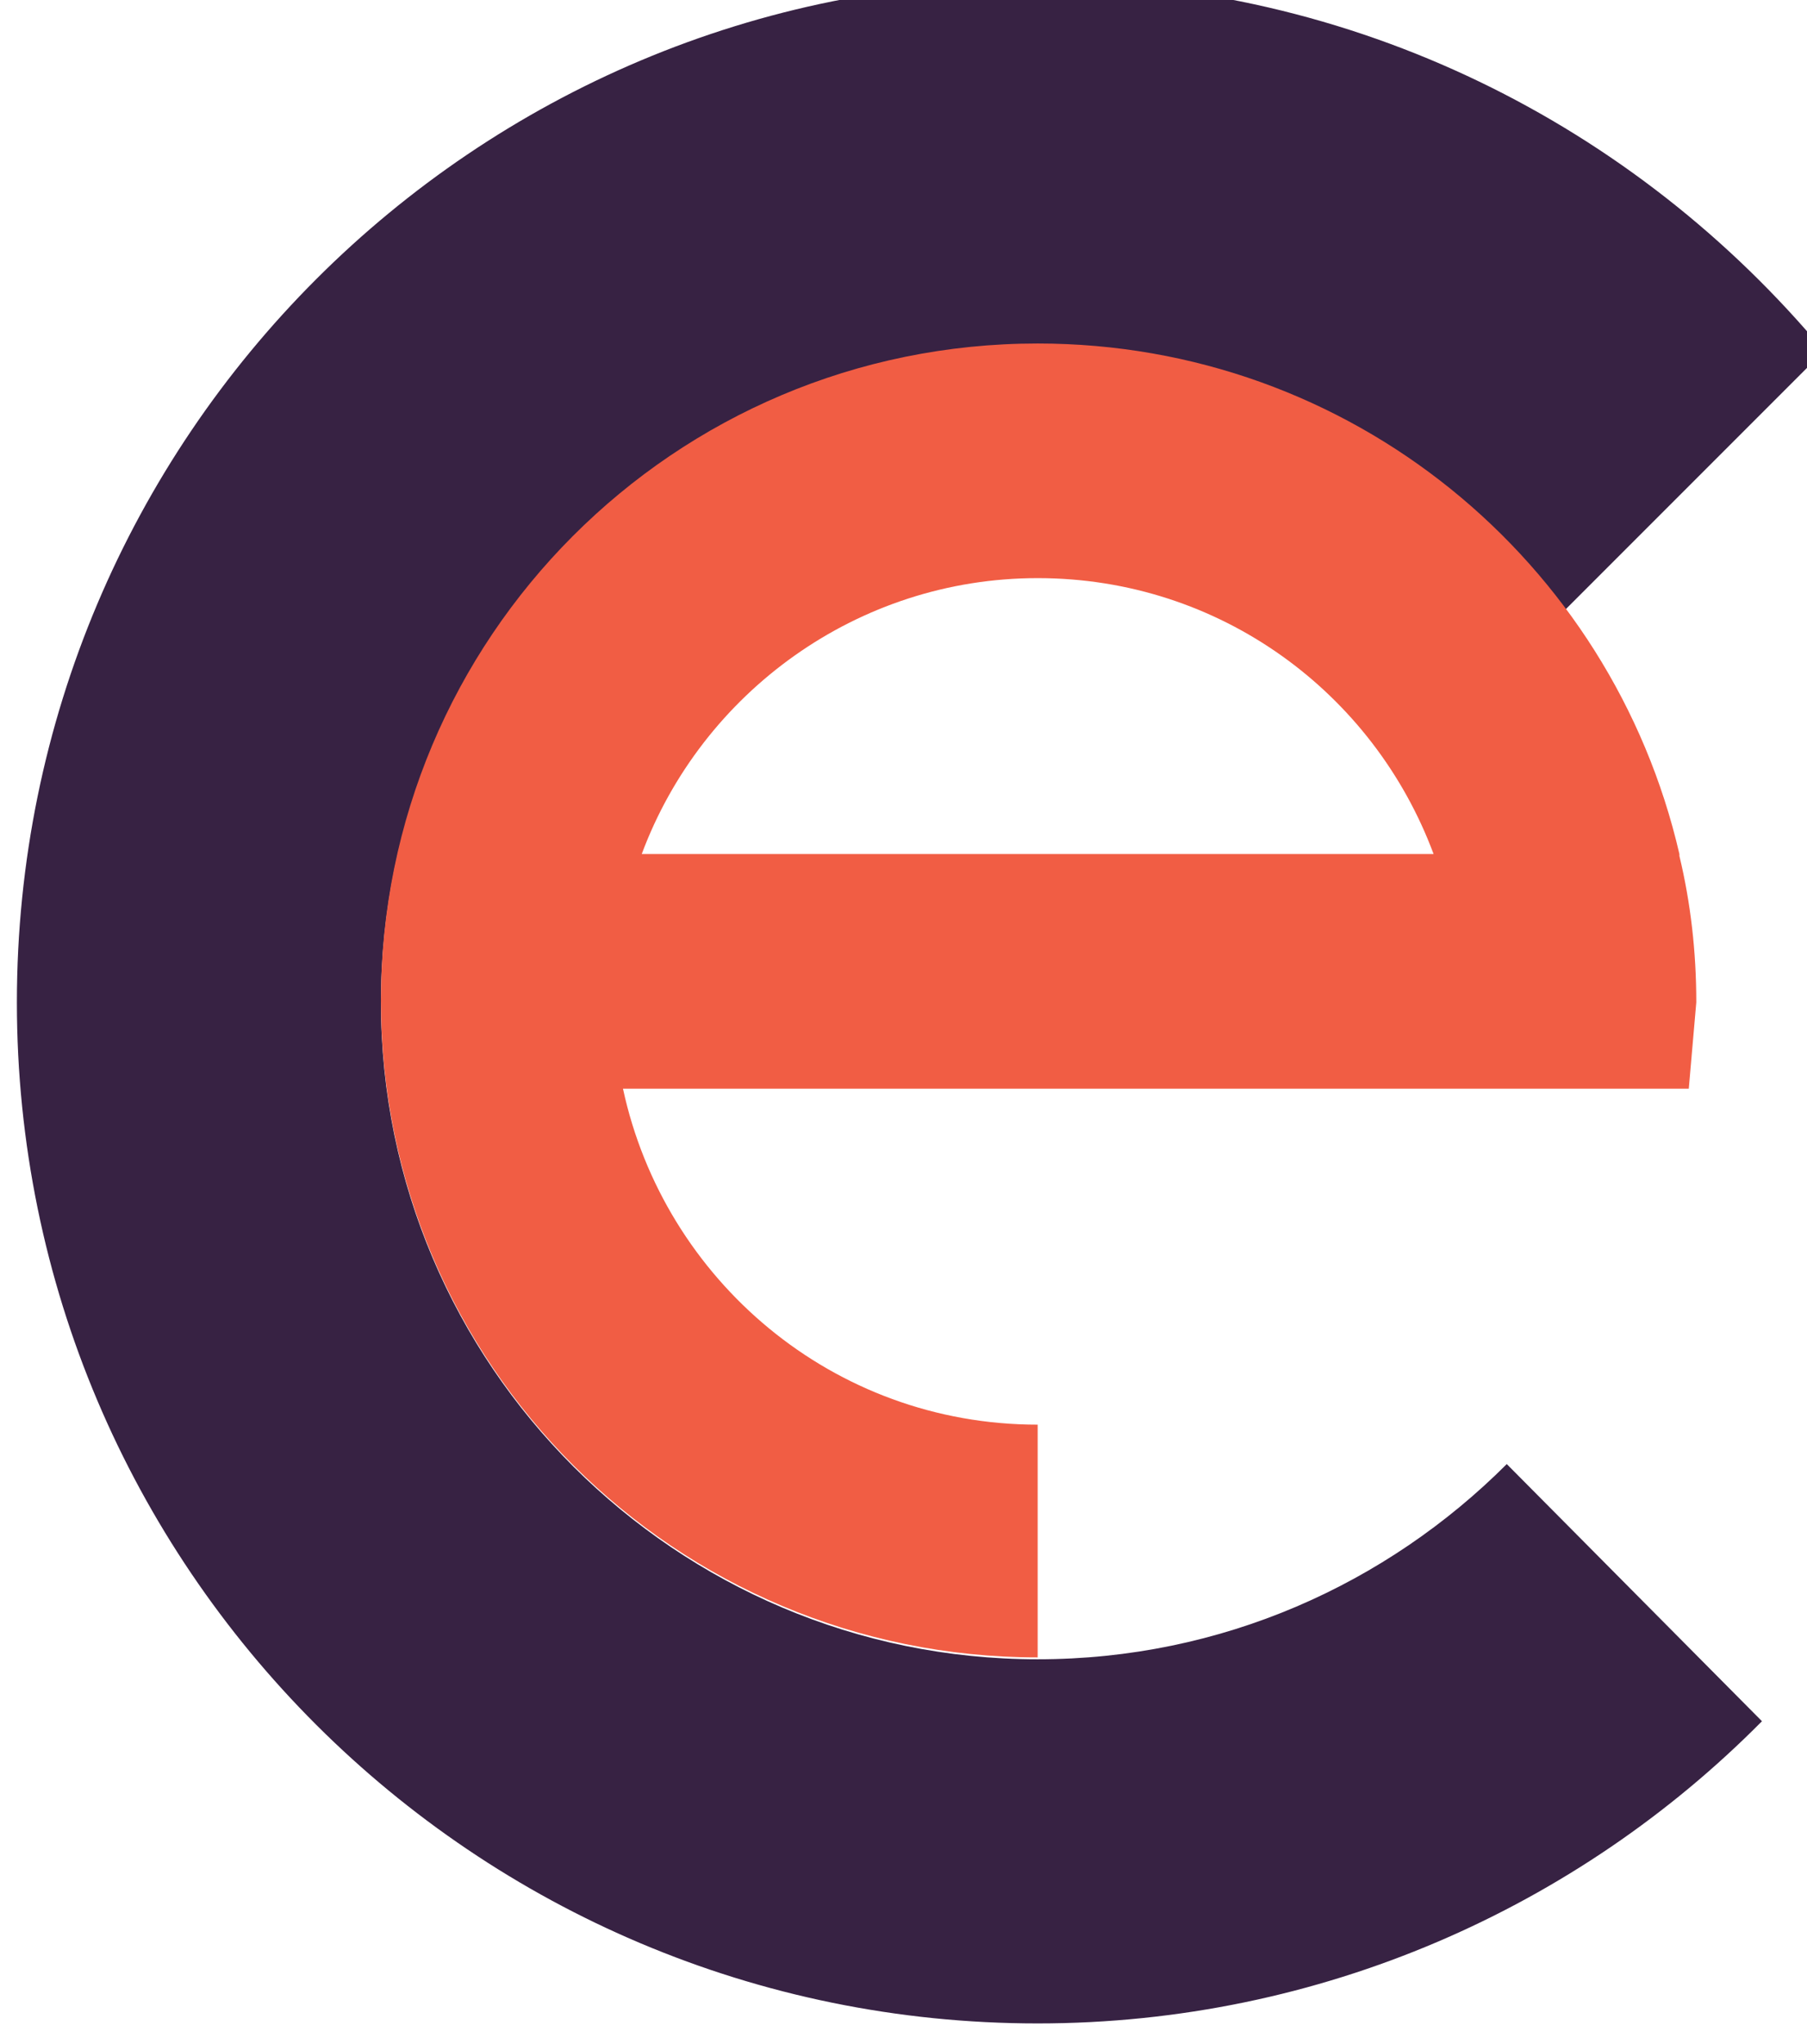
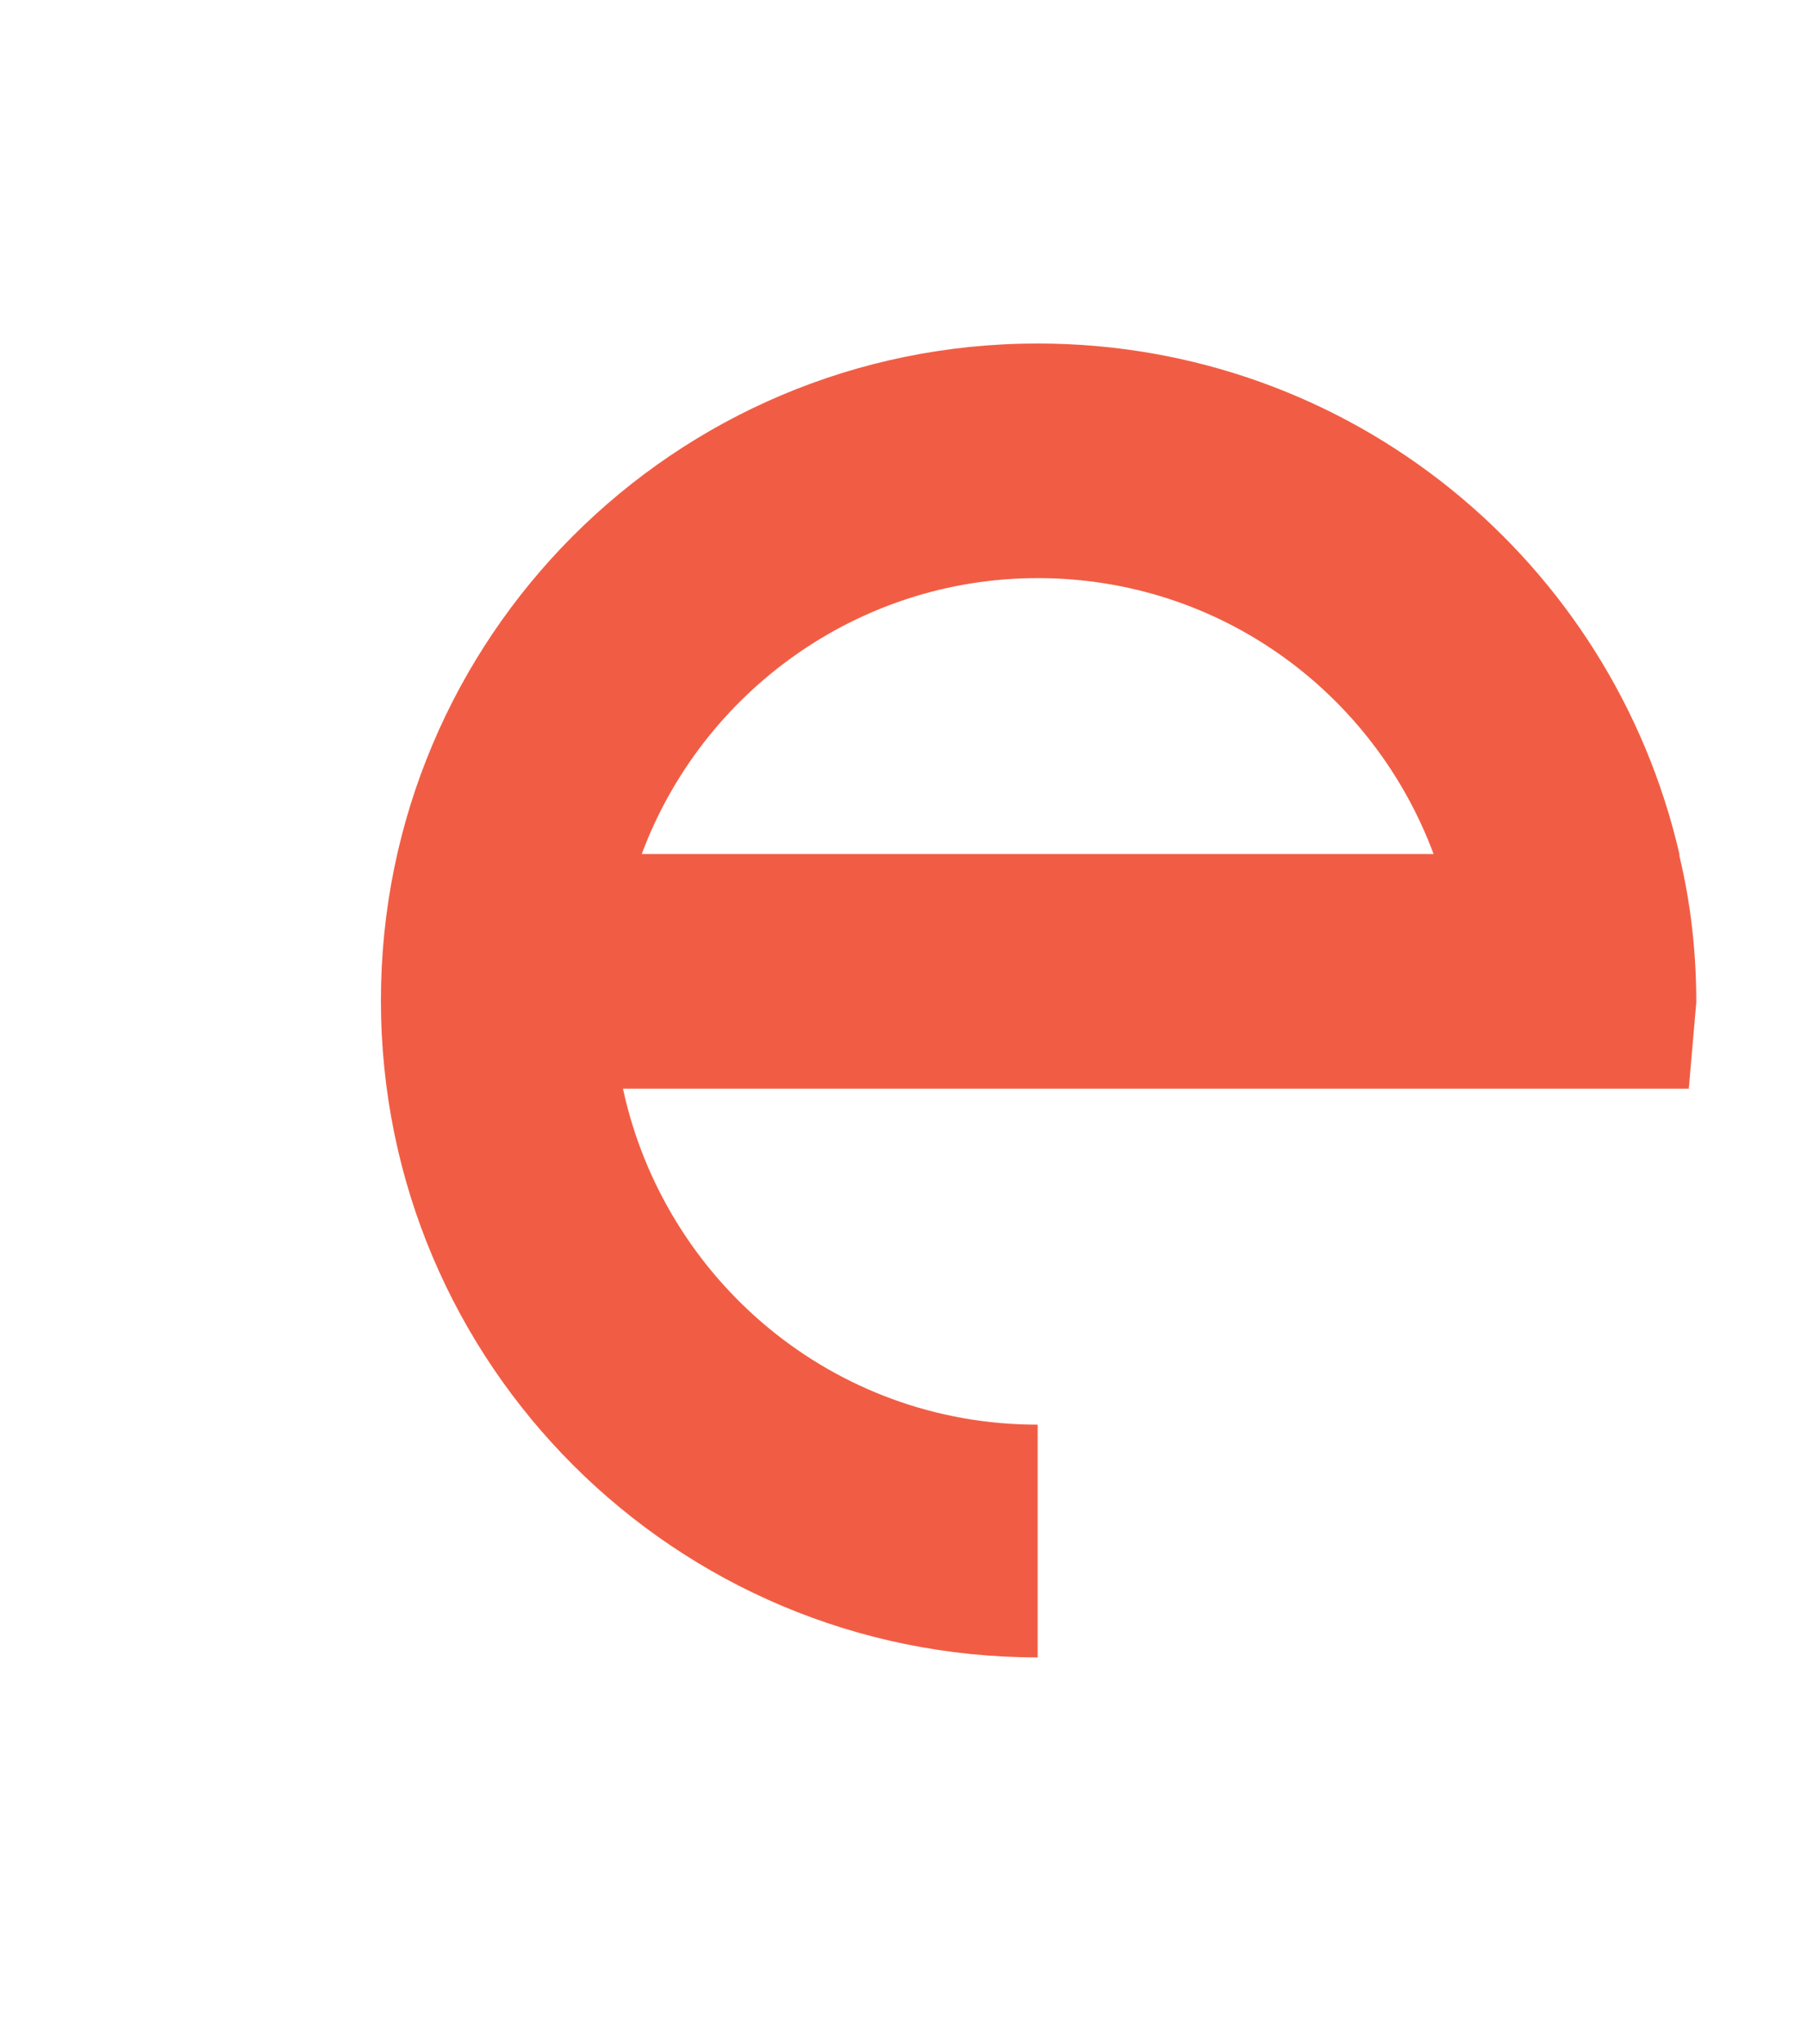
<svg xmlns="http://www.w3.org/2000/svg" version="1.0" id="Layer_1" x="0px" y="0px" viewBox="0 0 96.3 108.9" enable-background="new 0 0 96.3 108.9" xml:space="preserve">
  <g>
-     <path fill="#372243" d="M55.3,88.4c-19.3,0-35-15.7-35-35c0-19.3,15.7-35,35-35c11.5,0,21.7,5.5,28.1,14.1l13.8-13.8   c-10-12-25-19.7-41.9-19.7C25.3-1.1,0.9,23.3,0.9,53.4c0,30.1,24.4,54.4,54.4,54.4c15.1,0,28.8-6.2,38.6-16.1L80.3,78   C73.9,84.4,65.1,88.4,55.3,88.4z" />
    <path fill="#F15D44" d="M90.4,53.4c0-2.7-0.3-5.3-0.9-7.8l0-0.1h0C85.9,29.9,72,18.3,55.3,18.3c-19.4,0-35,15.7-35,35   c0,19.4,15.7,35,35,35V75.9c-10.9,0-19.9-7.7-22.1-17.9h56.8L90.4,53.4z M34.2,45.5c3.2-8.6,11.5-14.7,21.1-14.7   c9.7,0,17.9,6.1,21.1,14.7H34.2z" />
  </g>
</svg>